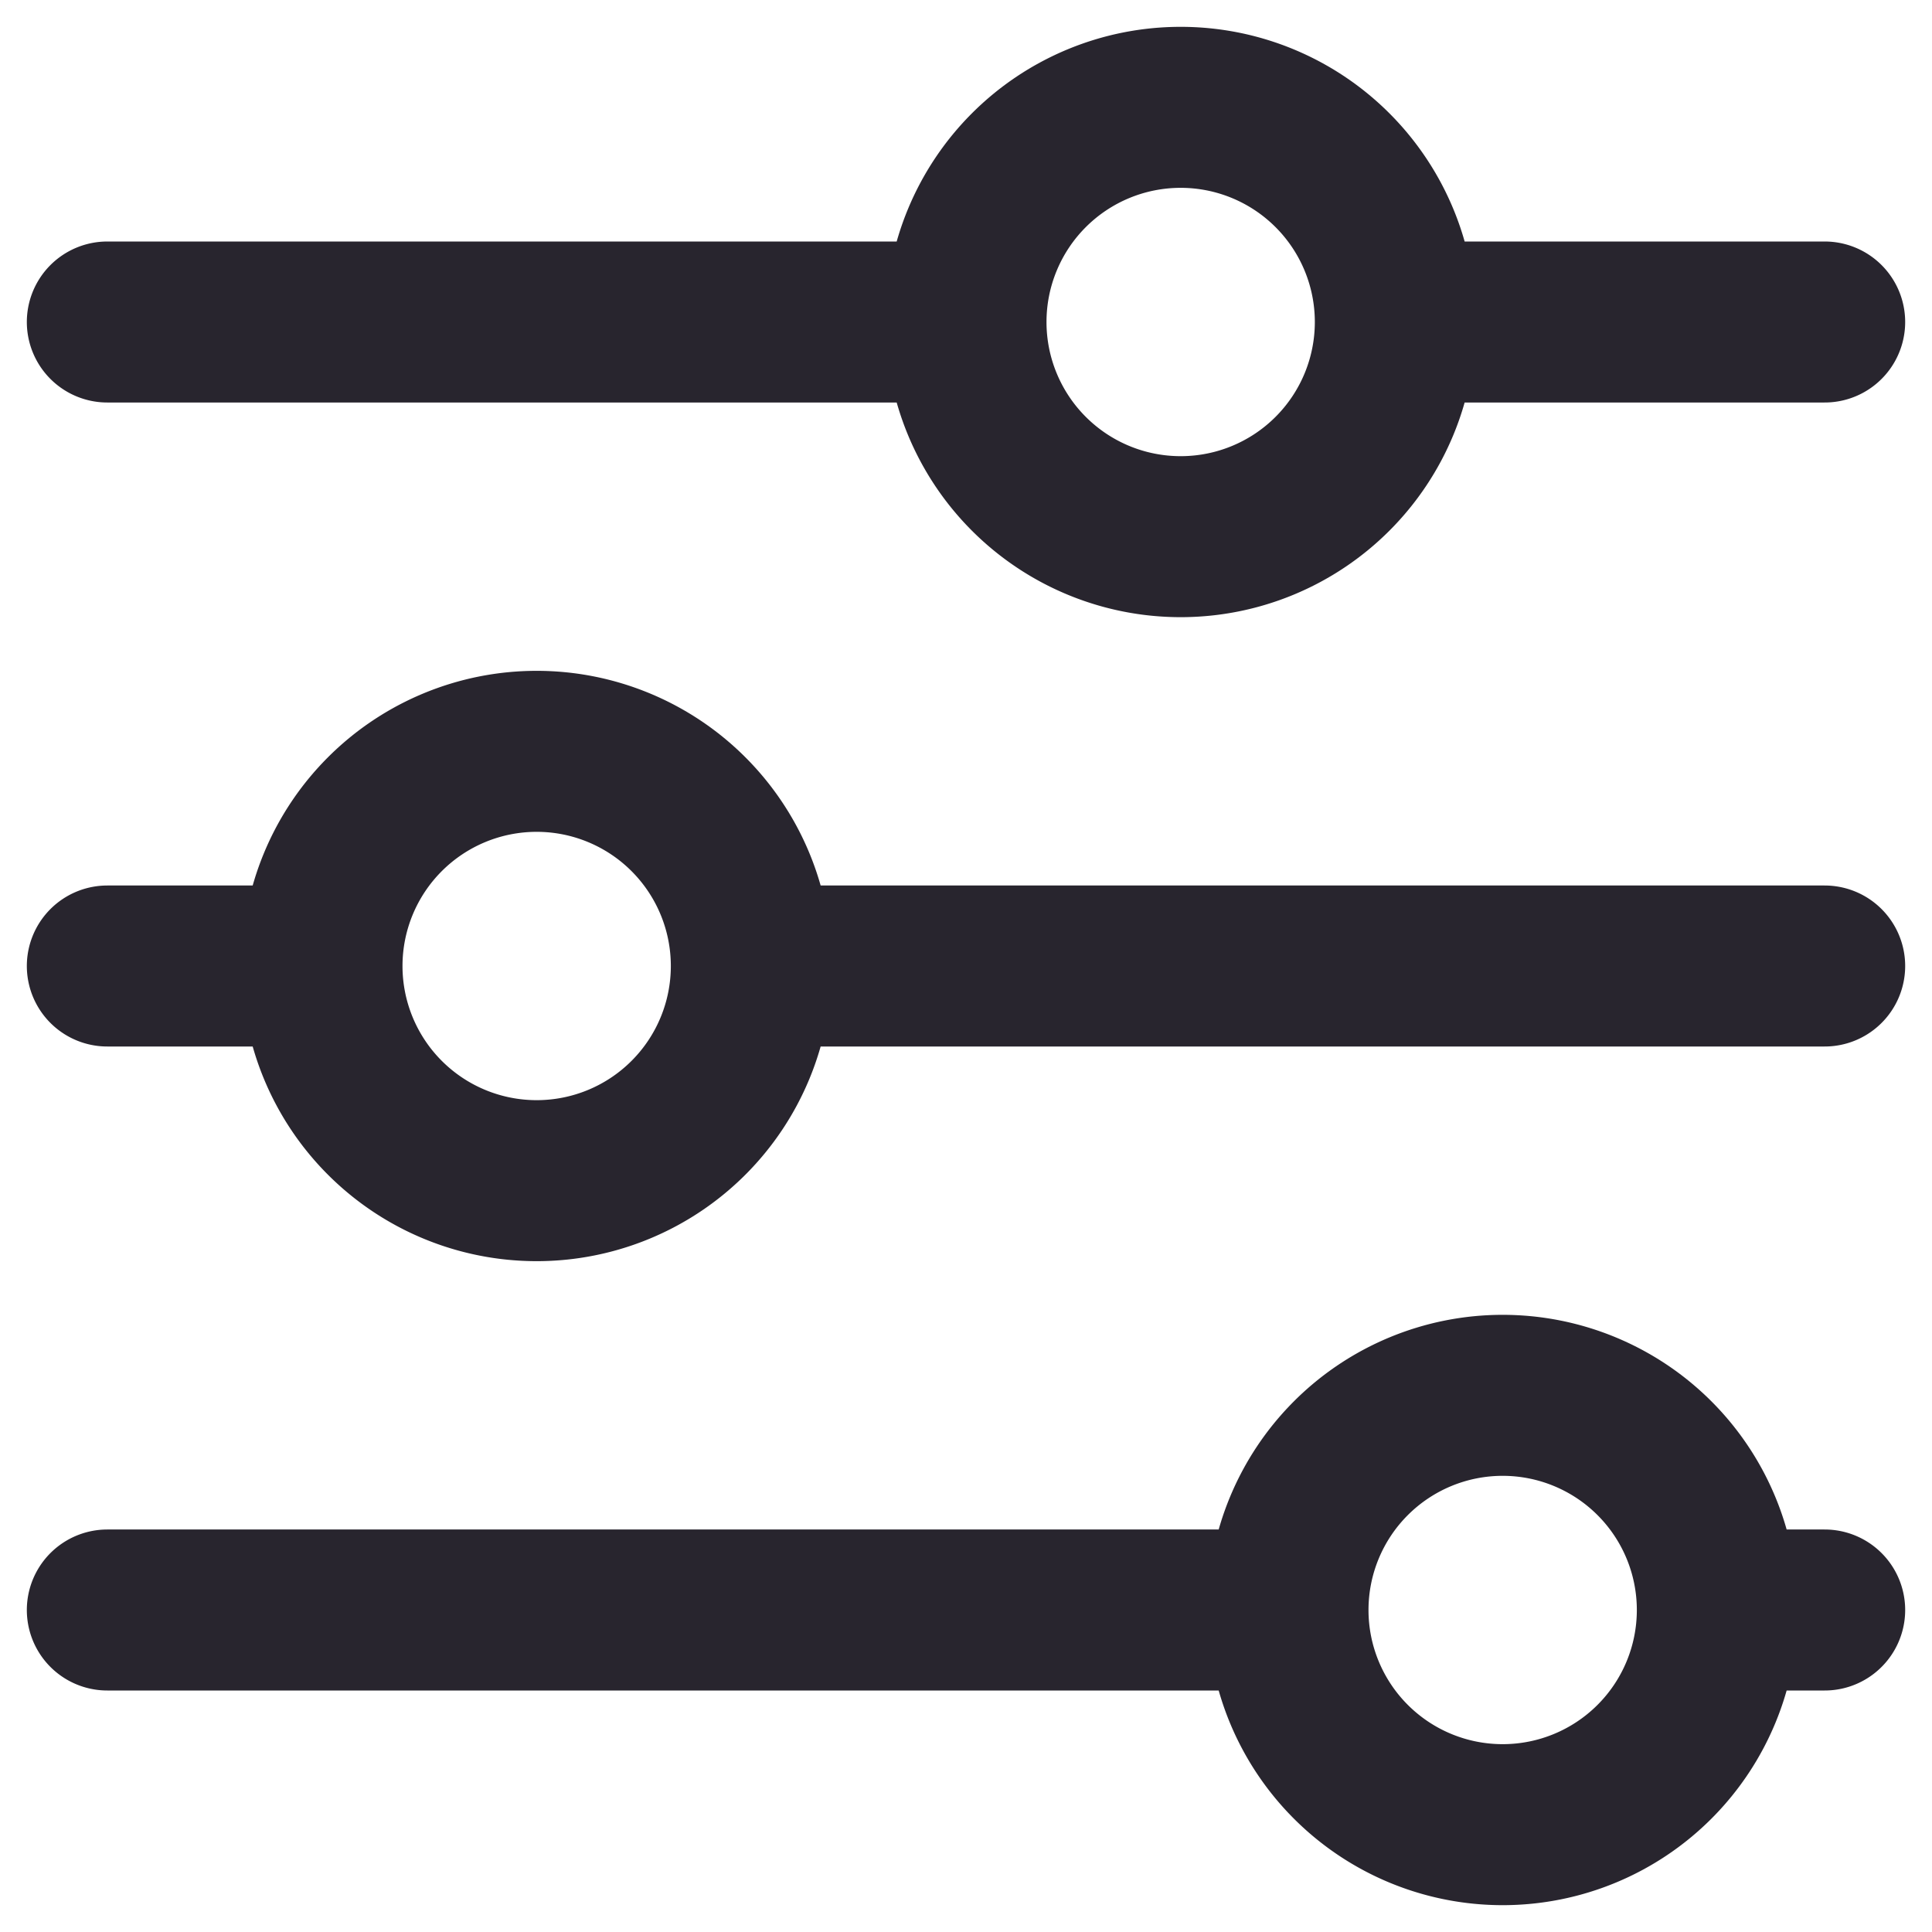
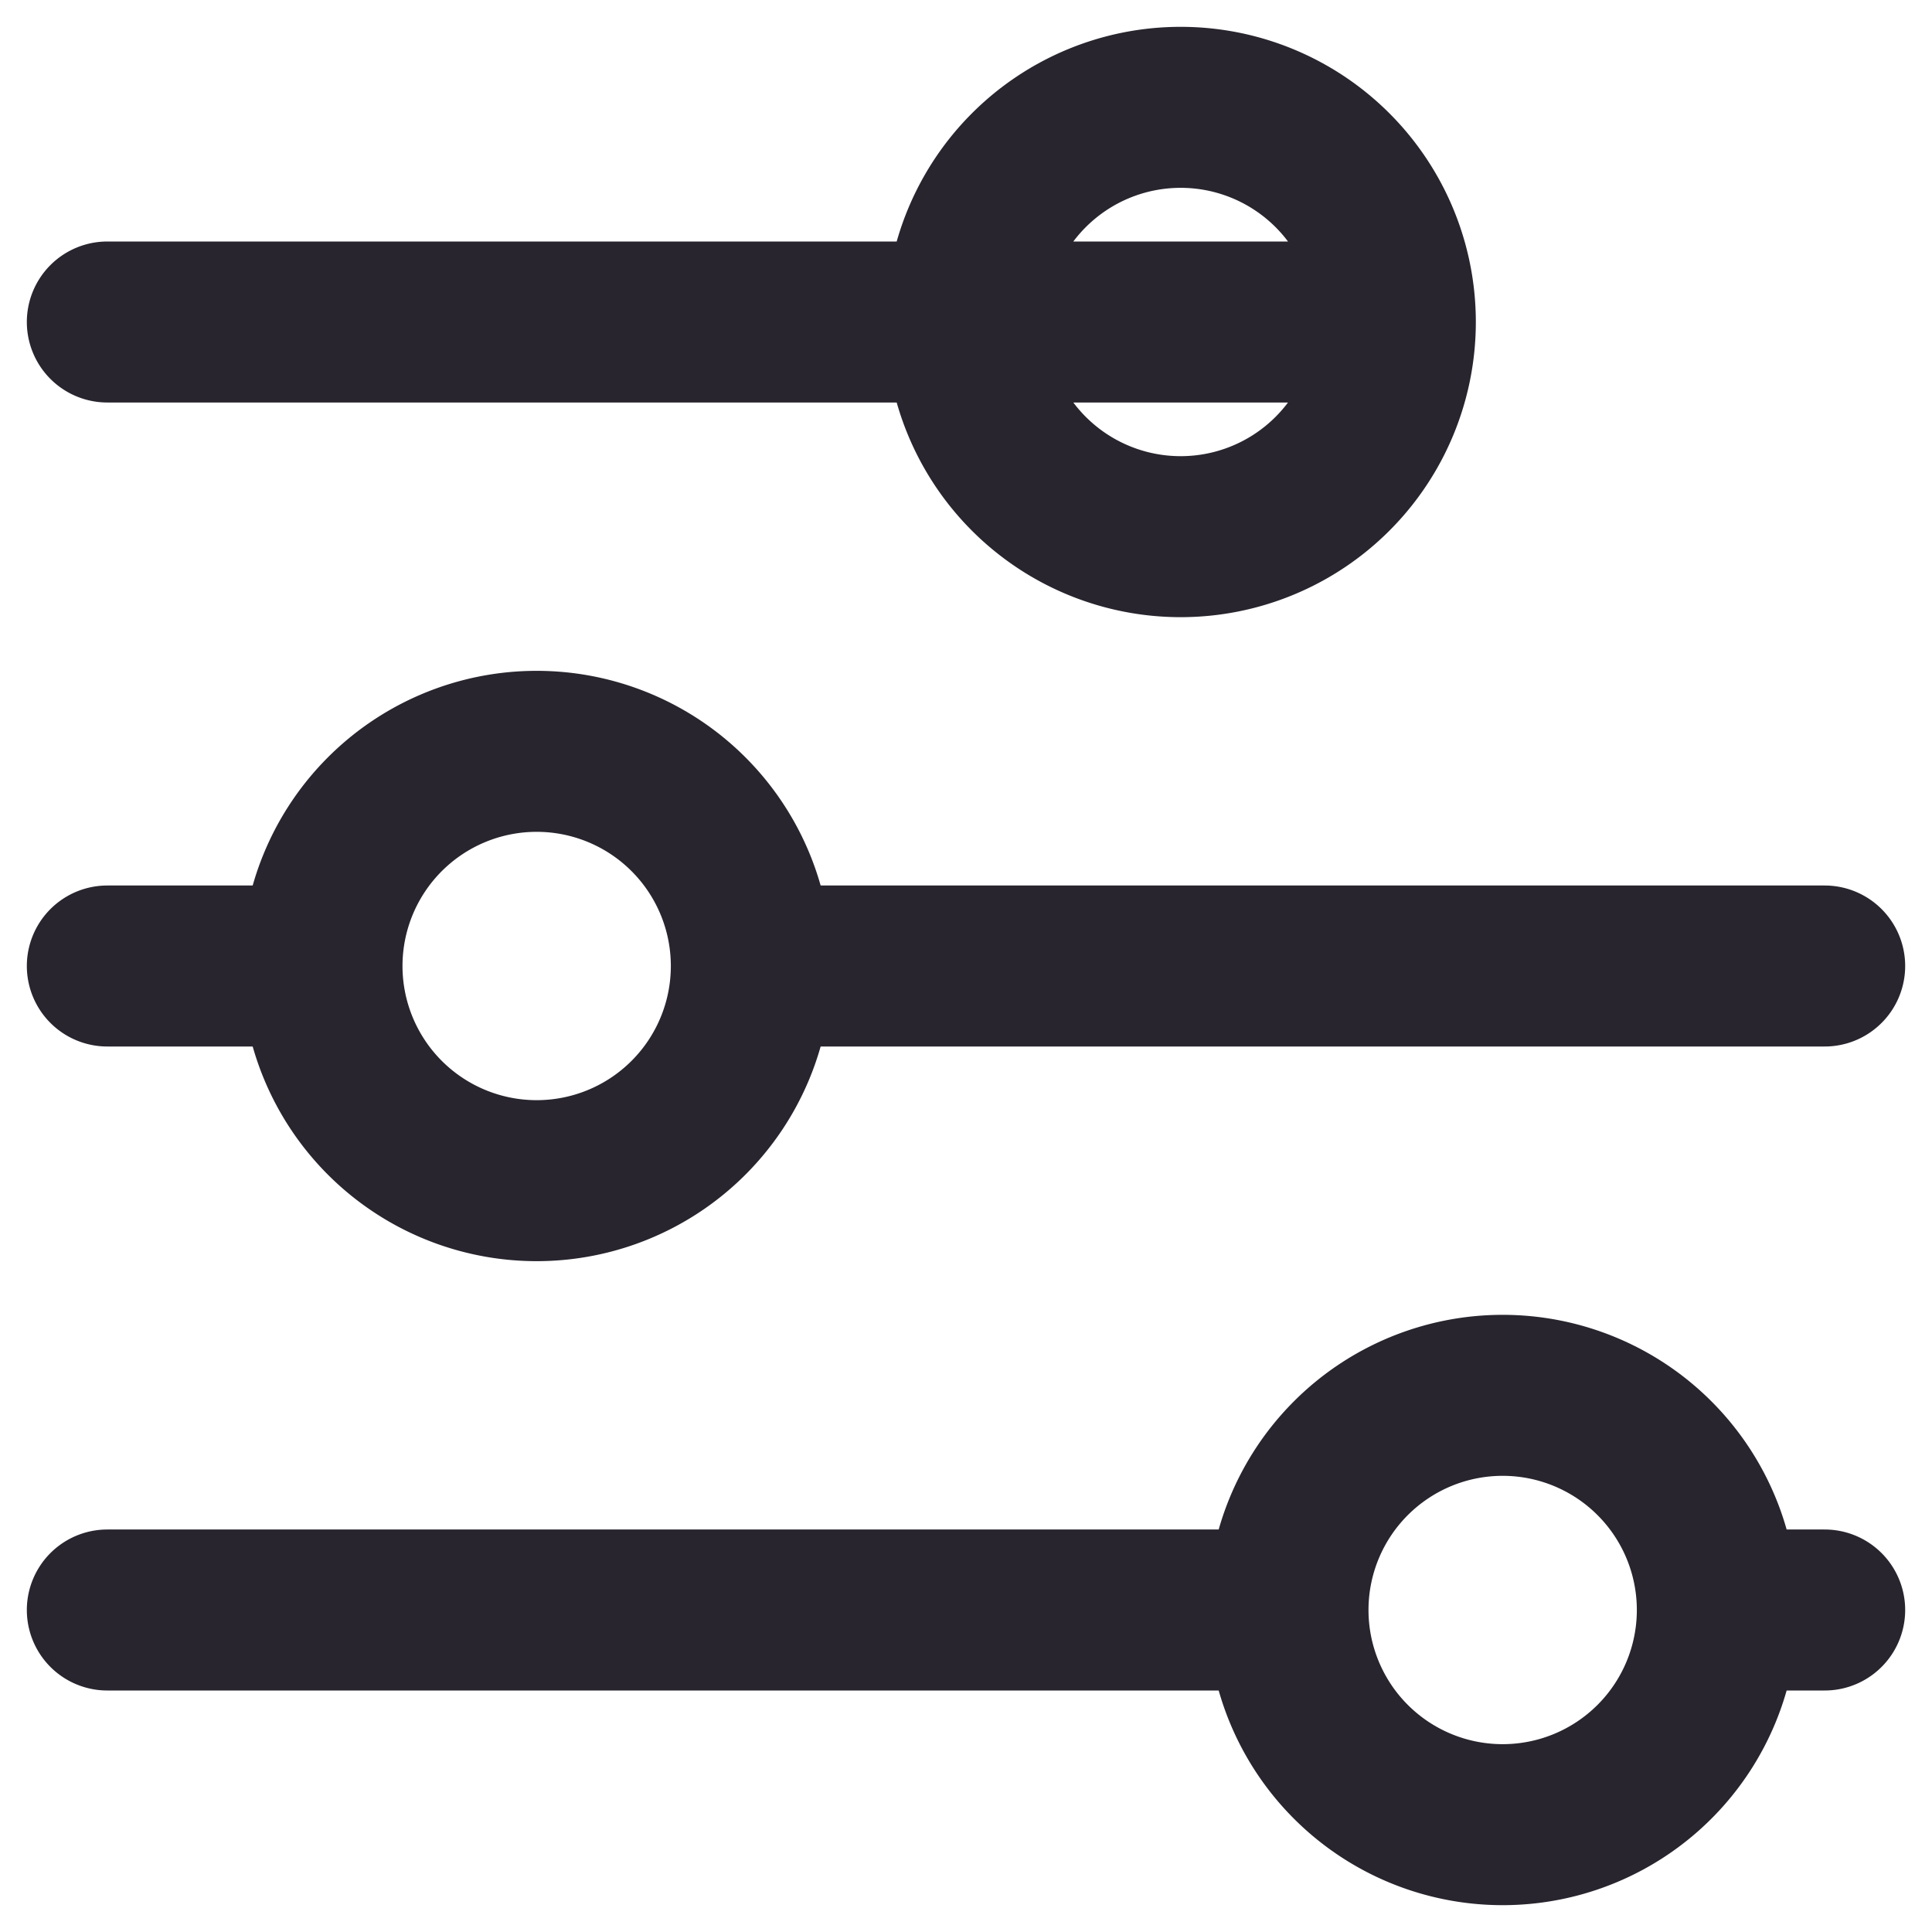
<svg xmlns="http://www.w3.org/2000/svg" width="18" height="18" fill="none">
-   <path stroke="#28252E" stroke-linecap="round" stroke-linejoin="round" stroke-width="1.5" d="M9 3a2 2 0 1 0 4 0 2 2 0 0 0-4 0M1 3h8M13 3h4M3 9a2 2 0 1 0 4 0 2 2 0 0 0-4 0M1 9h2M7 9h10M12 15a2 2 0 1 0 4 0 2 2 0 0 0-4 0M1 15h11M16 15h1" />
+   <path stroke="#28252E" stroke-linecap="round" stroke-linejoin="round" stroke-width="1.5" d="M9 3a2 2 0 1 0 4 0 2 2 0 0 0-4 0M1 3h8h4M3 9a2 2 0 1 0 4 0 2 2 0 0 0-4 0M1 9h2M7 9h10M12 15a2 2 0 1 0 4 0 2 2 0 0 0-4 0M1 15h11M16 15h1" />
</svg>